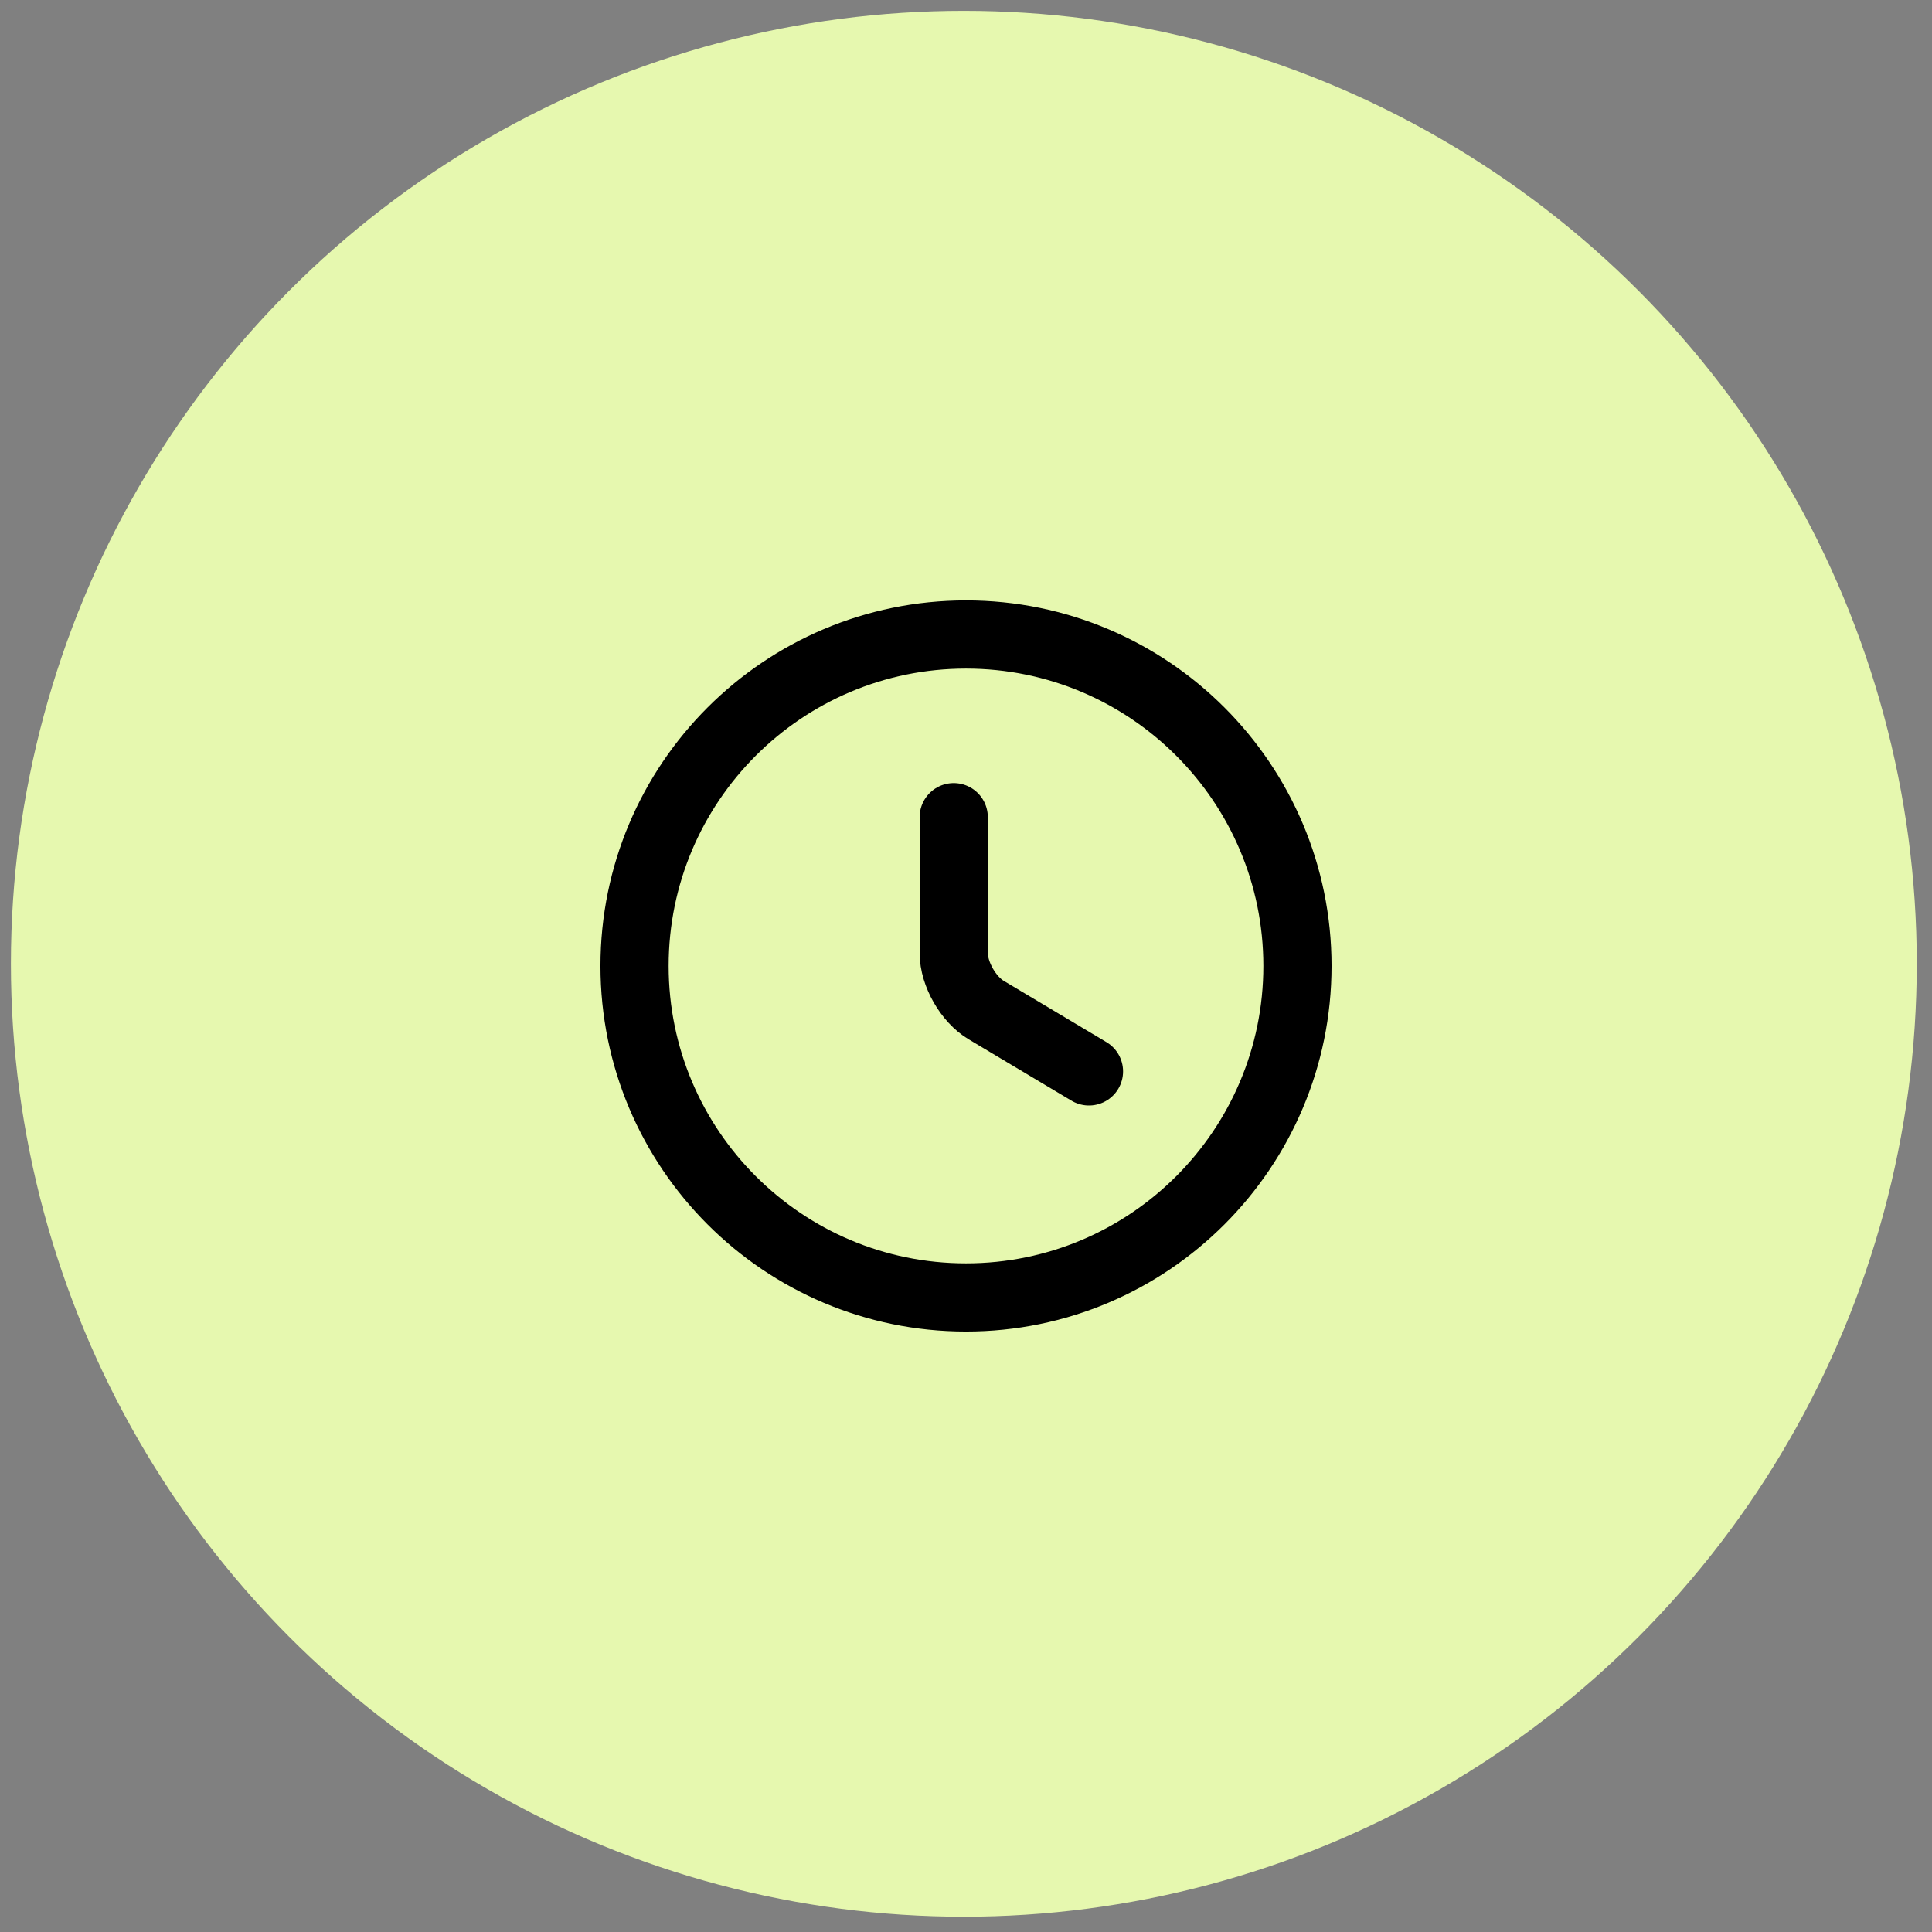
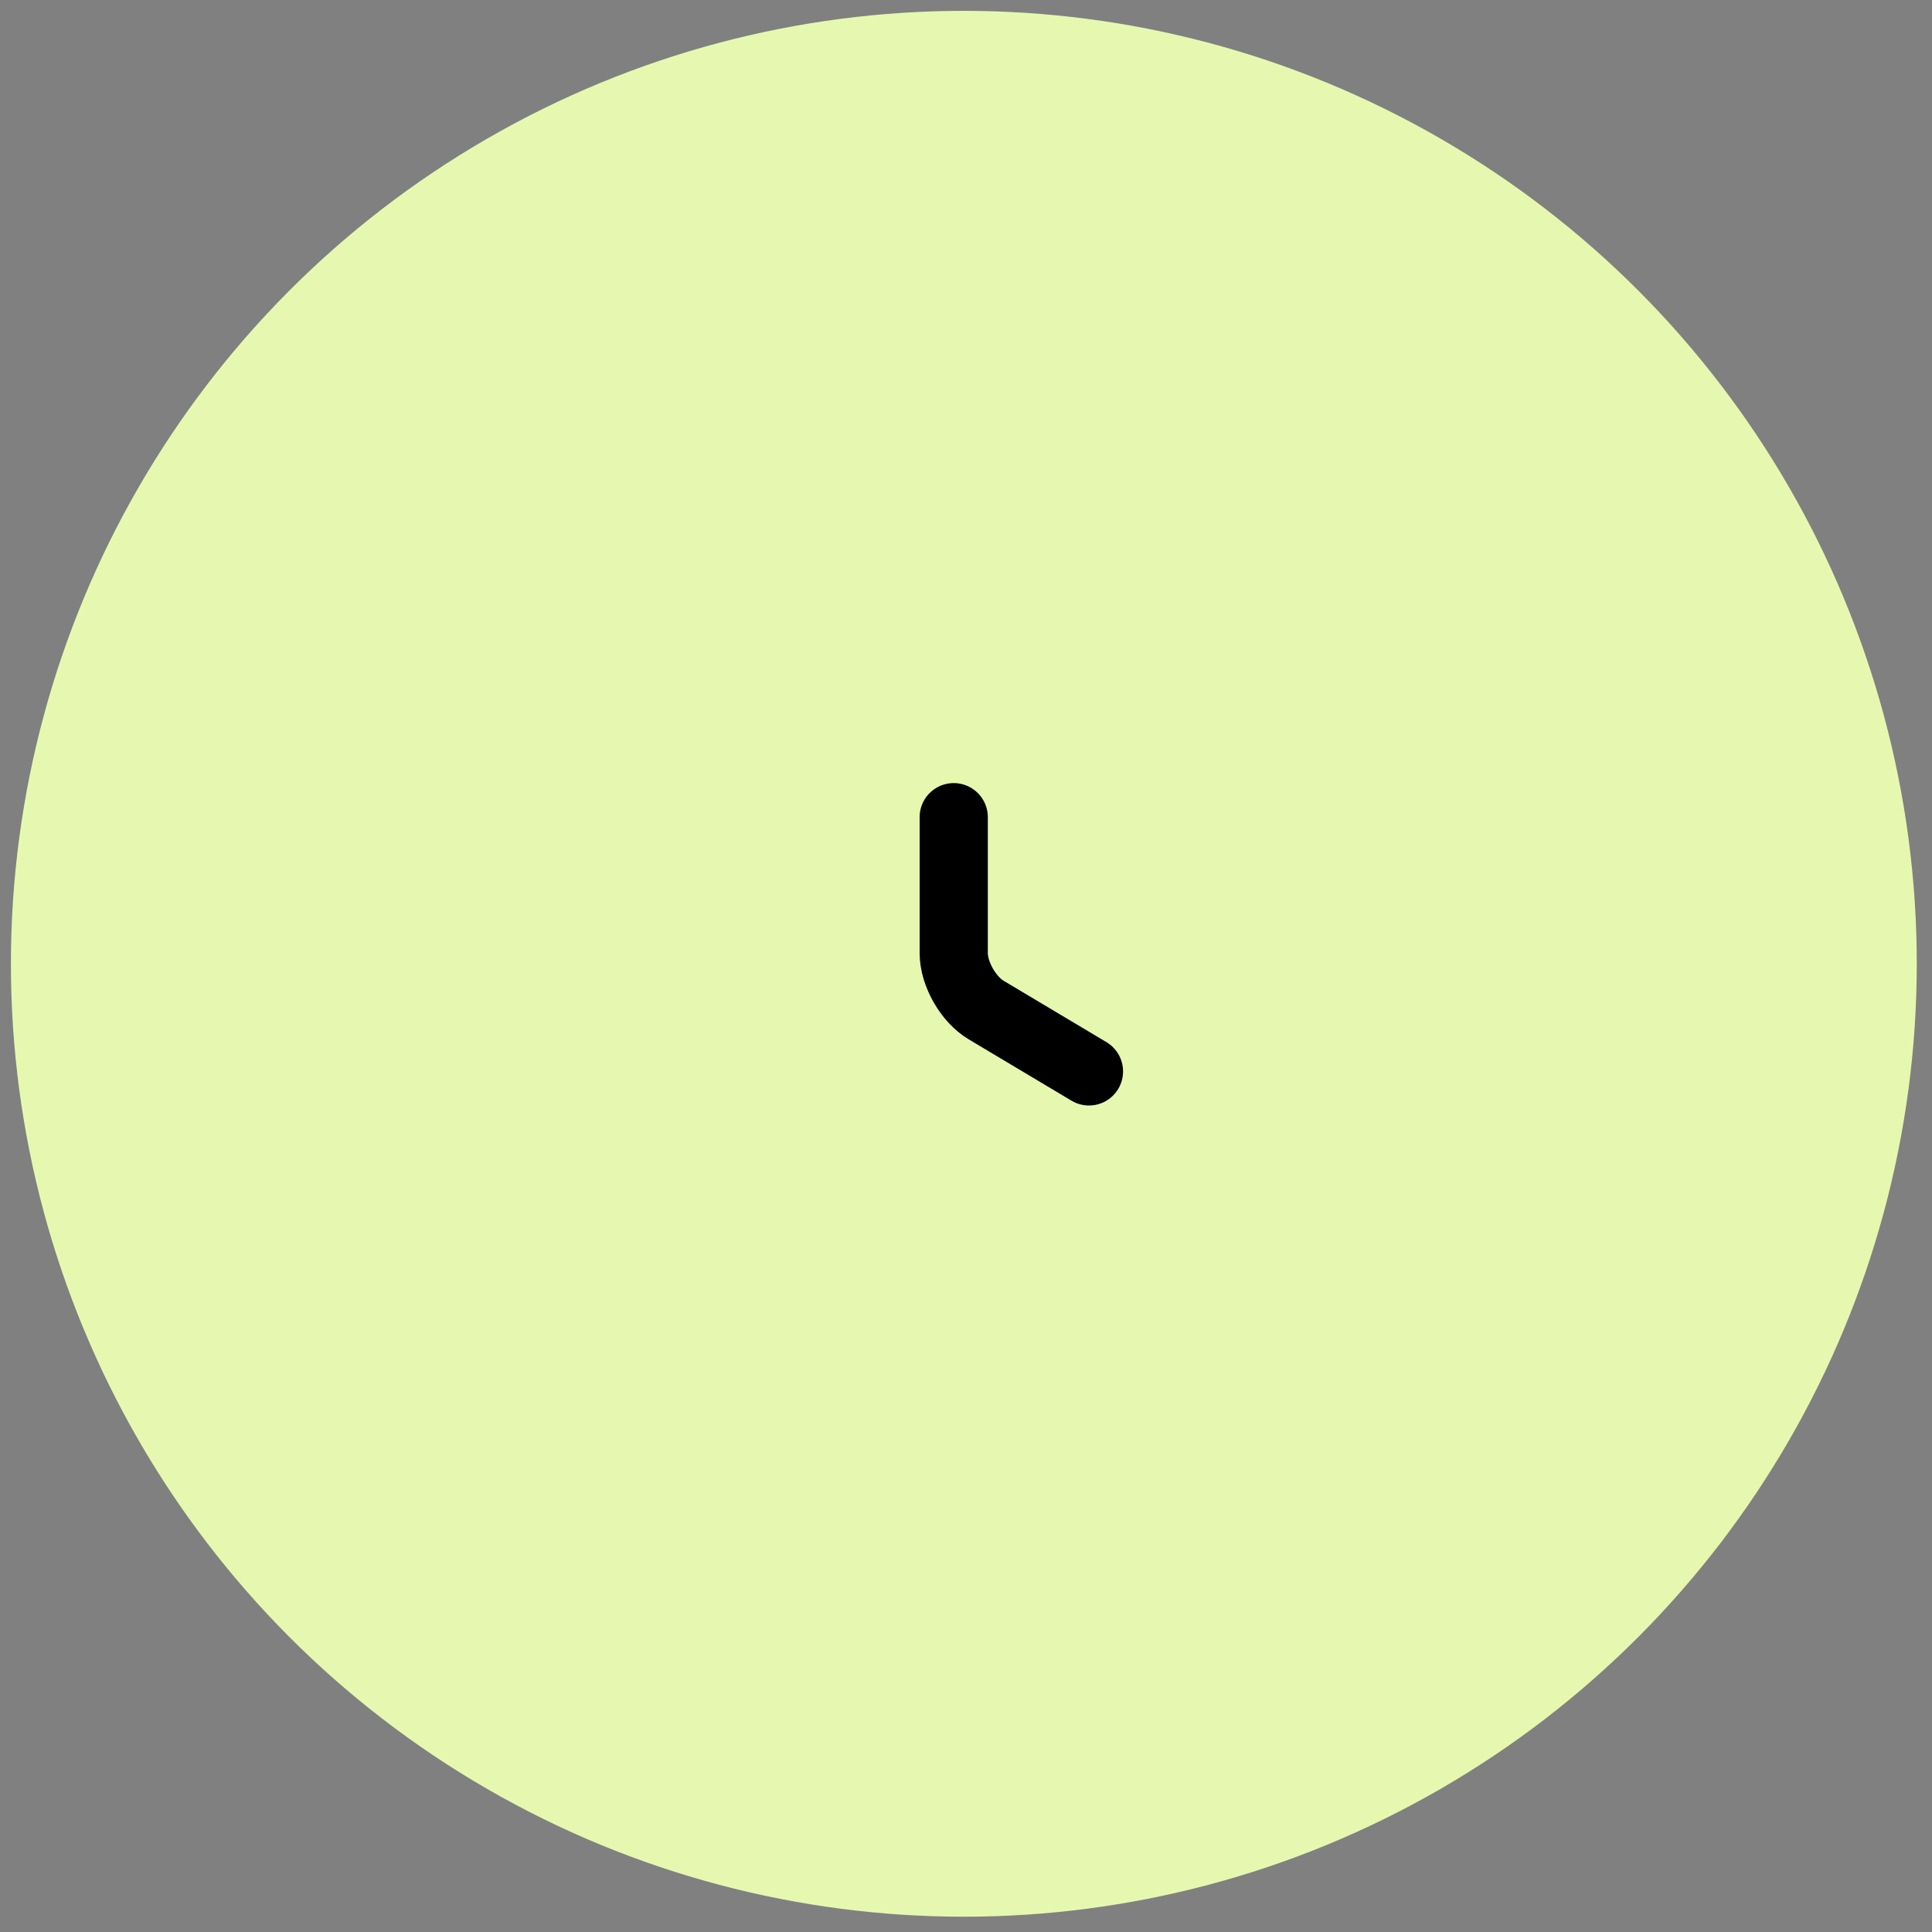
<svg xmlns="http://www.w3.org/2000/svg" width="34" height="34" viewBox="0 0 34 34" fill="none">
  <rect x="0" y="0" width="34" height="34" fill="#808080" stroke="none" />
  <circle cx="16.962" cy="16.961" r="16.77" fill="#E6F8AF" />
-   <path d="M22.833 16.999C22.833 20.219 20.22 22.833 17 22.833C13.78 22.833 11.167 20.219 11.167 16.999C11.167 13.779 13.78 11.166 17 11.166C20.22 11.166 22.833 13.779 22.833 16.999Z" stroke="black" stroke-width="1.2" stroke-linecap="round" stroke-linejoin="round" />
  <path d="M19.164 18.855L17.356 17.776C17.041 17.589 16.784 17.14 16.784 16.773V14.381" stroke="black" stroke-width="1.2" stroke-linecap="round" stroke-linejoin="round" />
</svg>